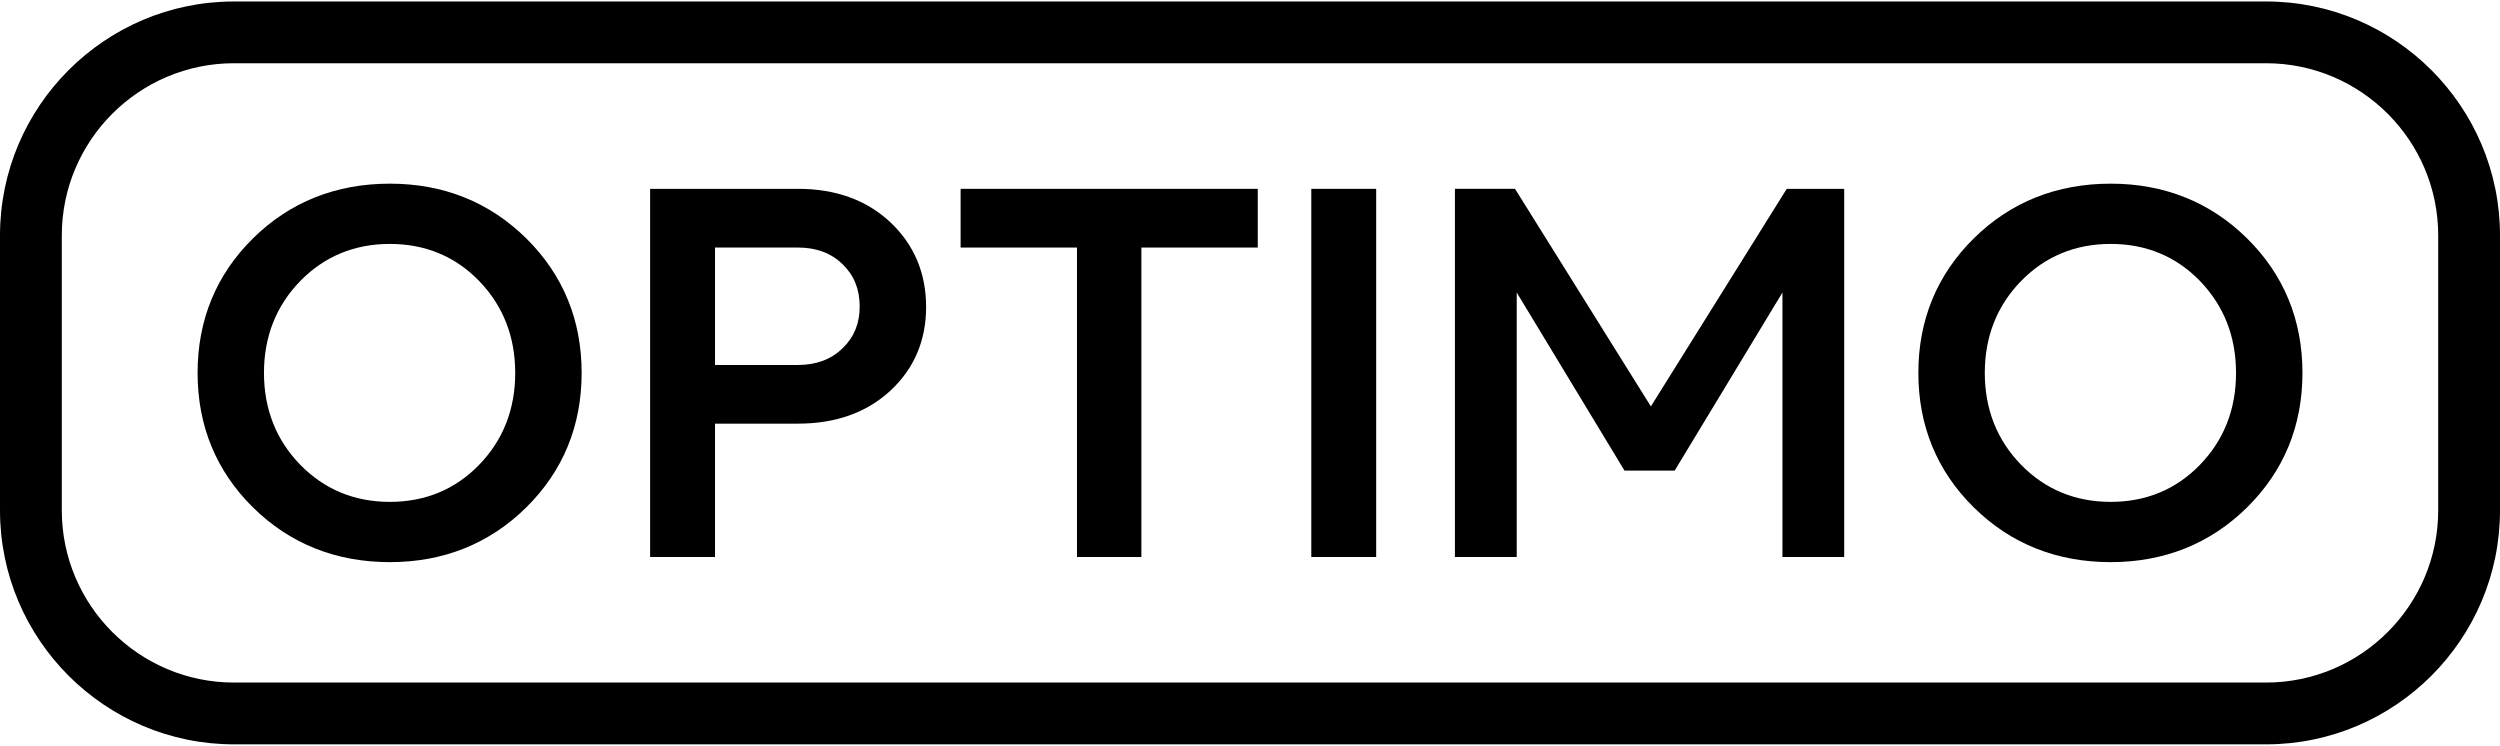
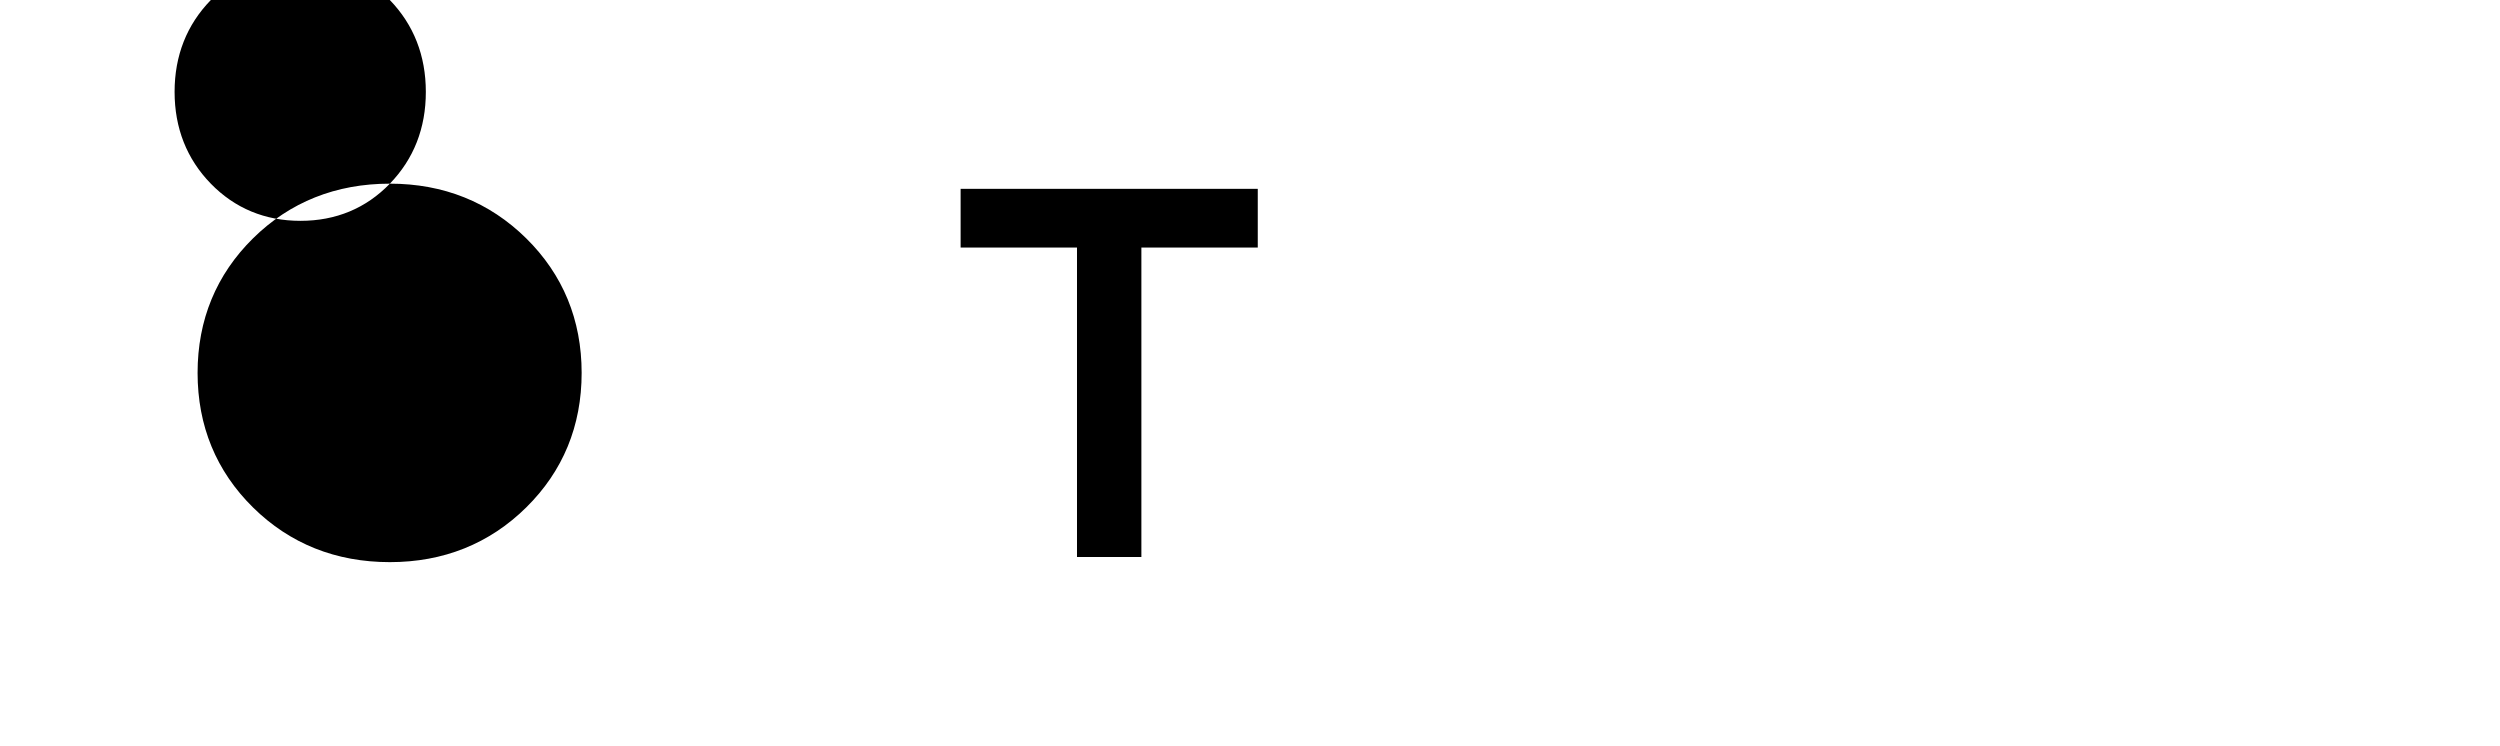
<svg xmlns="http://www.w3.org/2000/svg" preserveAspectRatio="xMidYMid meet" data-bbox="0.09 0.96 599.12 178.03" viewBox="0.09 0.96 599.12 178.03" height="179" width="600" data-type="shape" role="presentation" aria-hidden="true" aria-label="">
  <g>
-     <path d="M93.52 44.62c-12.94 0-23.98 4.41-32.79 13.1-8.82 8.7-13.29 19.55-13.29 32.25s4.47 23.55 13.29 32.25c8.82 8.69 19.85 13.1 32.79 13.1 12.86 0 23.85-4.41 32.67-13.1 8.82-8.7 13.29-19.55 13.29-32.25s-4.47-23.55-13.29-32.25c-8.82-8.69-19.81-13.1-32.67-13.1Zm21.42 67.35c-5.71 5.91-12.92 8.91-21.42 8.91-8.5 0-15.73-3-21.49-8.91-5.76-5.92-8.68-13.32-8.68-22s2.92-16.08 8.68-22c5.76-5.91 12.99-8.91 21.49-8.91 8.5 0 15.71 3 21.42 8.91 5.72 5.92 8.62 13.33 8.62 22 .01 8.68-2.89 16.08-8.62 22Z" />
-     <path d="M191.37 45.86h-35.48v88.23h15.55v-31.96h19.93c9 0 16.44-2.66 22.1-7.9 5.68-5.26 8.56-12.01 8.56-20.05 0-8.13-2.88-14.95-8.56-20.3-5.66-5.32-13.09-8.02-22.1-8.02Zm10.65 38.21c-2.73 2.65-6.31 4-10.65 4h-19.93V59.93h19.93c4.34 0 7.92 1.34 10.64 3.99 2.76 2.68 4.1 6 4.1 10.13.01 4.06-1.33 7.33-4.09 10.02Z" />
+     <path d="M93.52 44.62c-12.94 0-23.98 4.41-32.79 13.1-8.82 8.7-13.29 19.55-13.29 32.25s4.47 23.55 13.29 32.25c8.82 8.69 19.85 13.1 32.79 13.1 12.86 0 23.85-4.41 32.67-13.1 8.82-8.7 13.29-19.55 13.29-32.25s-4.47-23.55-13.29-32.25c-8.82-8.69-19.81-13.1-32.67-13.1Zc-5.71 5.91-12.92 8.91-21.42 8.91-8.5 0-15.73-3-21.49-8.91-5.76-5.92-8.68-13.32-8.68-22s2.92-16.08 8.68-22c5.76-5.91 12.99-8.91 21.49-8.91 8.5 0 15.71 3 21.42 8.91 5.72 5.92 8.62 13.33 8.62 22 .01 8.68-2.89 16.08-8.62 22Z" />
    <path d="M230.3 59.93h27.89v74.16h15.43V59.93h27.89V45.86H230.3v14.07Z" />
-     <path d="M329.89 45.86h-15.55v88.23h15.55V45.86Z" />
-     <path d="m395.72 98-32.56-52.14h-14.4v88.23h14.81V70.71l25.83 42.68h12.02l25.83-42.68v63.38h14.8V45.86h-13.77L395.72 98Z" />
-     <path d="M505.91 44.62c-12.94 0-23.98 4.41-32.79 13.1-8.82 8.7-13.3 19.55-13.3 32.25s4.47 23.55 13.3 32.25c8.81 8.69 19.85 13.1 32.79 13.1 12.86 0 23.85-4.41 32.67-13.1 8.82-8.7 13.29-19.55 13.29-32.25s-4.47-23.55-13.29-32.25c-8.82-8.69-19.81-13.1-32.67-13.1Zm21.42 67.35c-5.71 5.91-12.92 8.91-21.42 8.91-8.5 0-15.73-3-21.49-8.91-5.76-5.92-8.68-13.32-8.68-22s2.92-16.08 8.68-22c5.76-5.91 12.99-8.91 21.49-8.91 8.5 0 15.71 3 21.42 8.91 5.72 5.92 8.62 13.33 8.62 22 .01 8.68-2.89 16.08-8.62 22Z" />
-     <path d="M543.13.96H56.17C25.25.96.09 26.12.09 57.04v65.88c0 30.92 25.16 56.07 56.08 56.07h486.96c30.92 0 56.08-25.15 56.08-56.07V57.04c0-30.93-25.16-56.08-56.08-56.08Zm41.27 121.95c0 22.76-18.51 41.27-41.27 41.27H56.17c-22.75 0-41.27-18.51-41.27-41.27V57.03c0-22.75 18.51-41.27 41.27-41.27h486.96c22.75 0 41.27 18.51 41.27 41.27v65.88Z" />
  </g>
</svg>